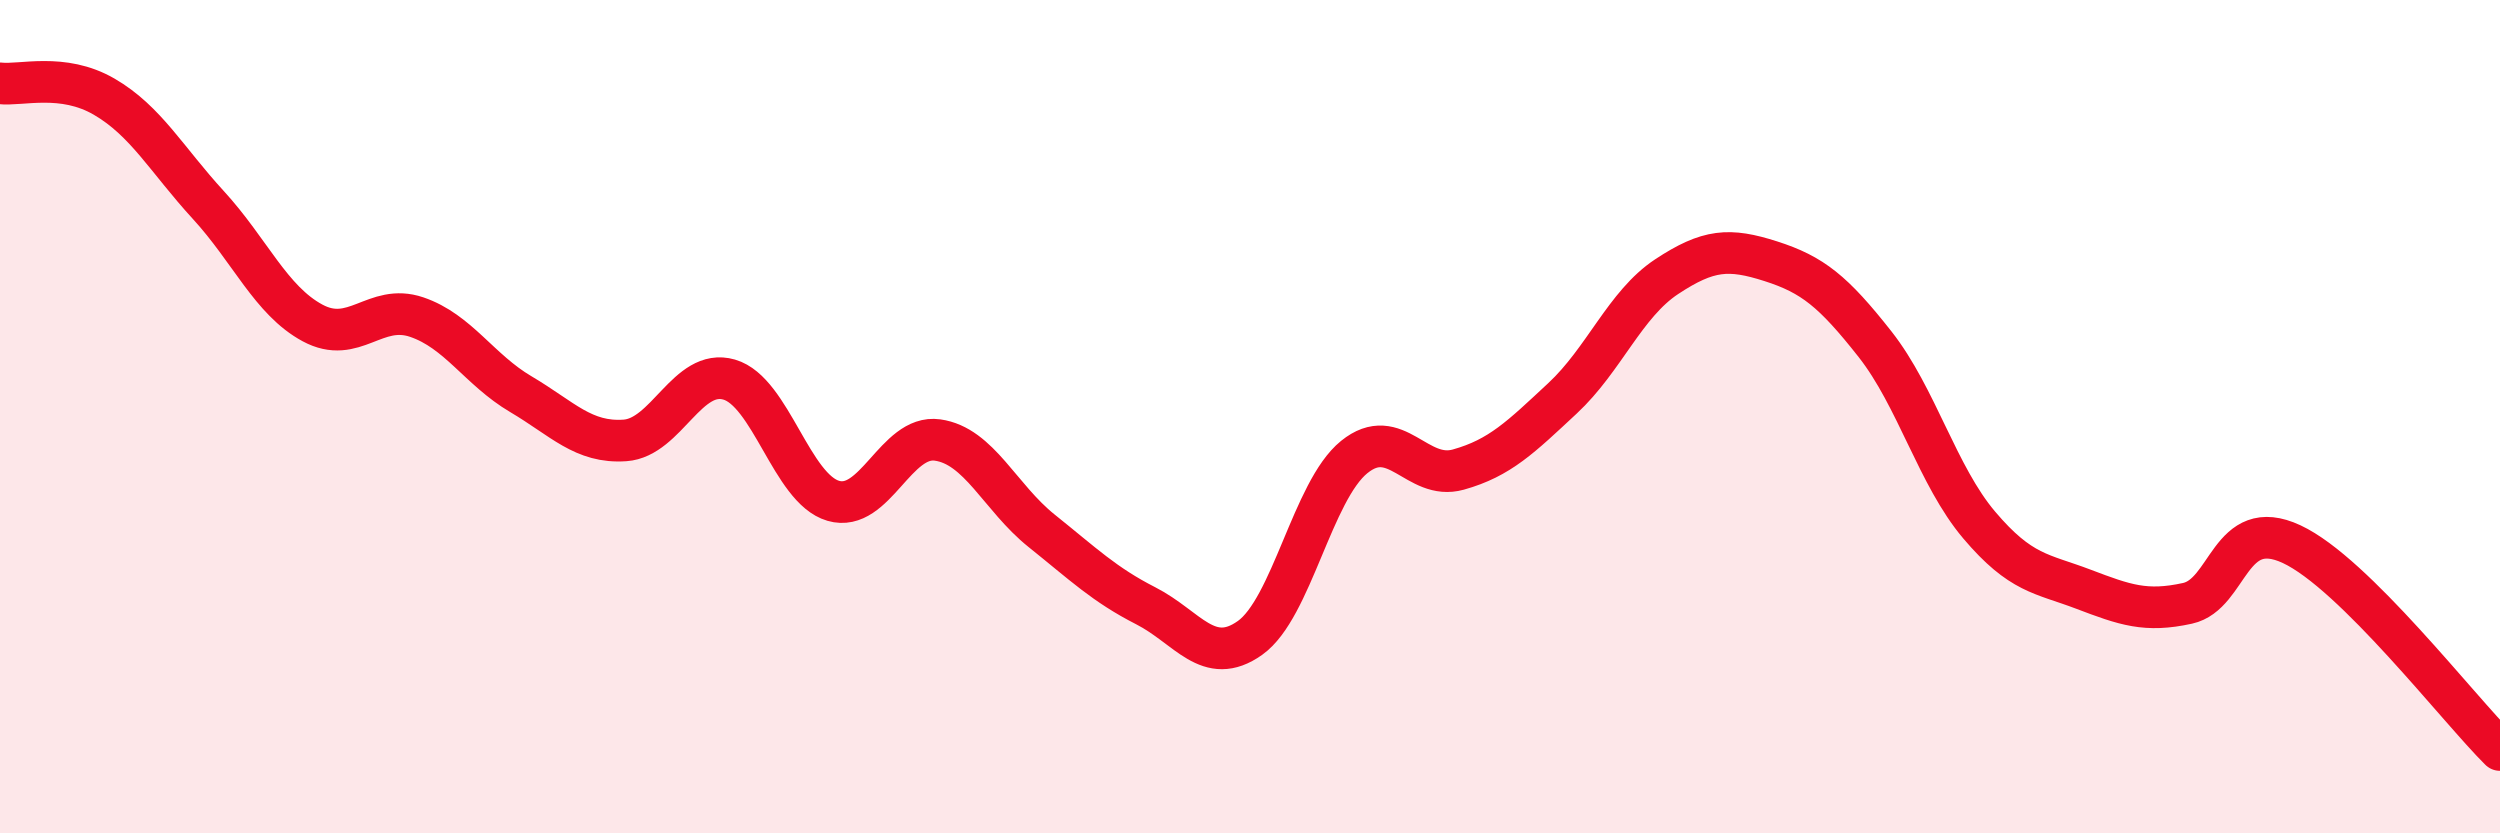
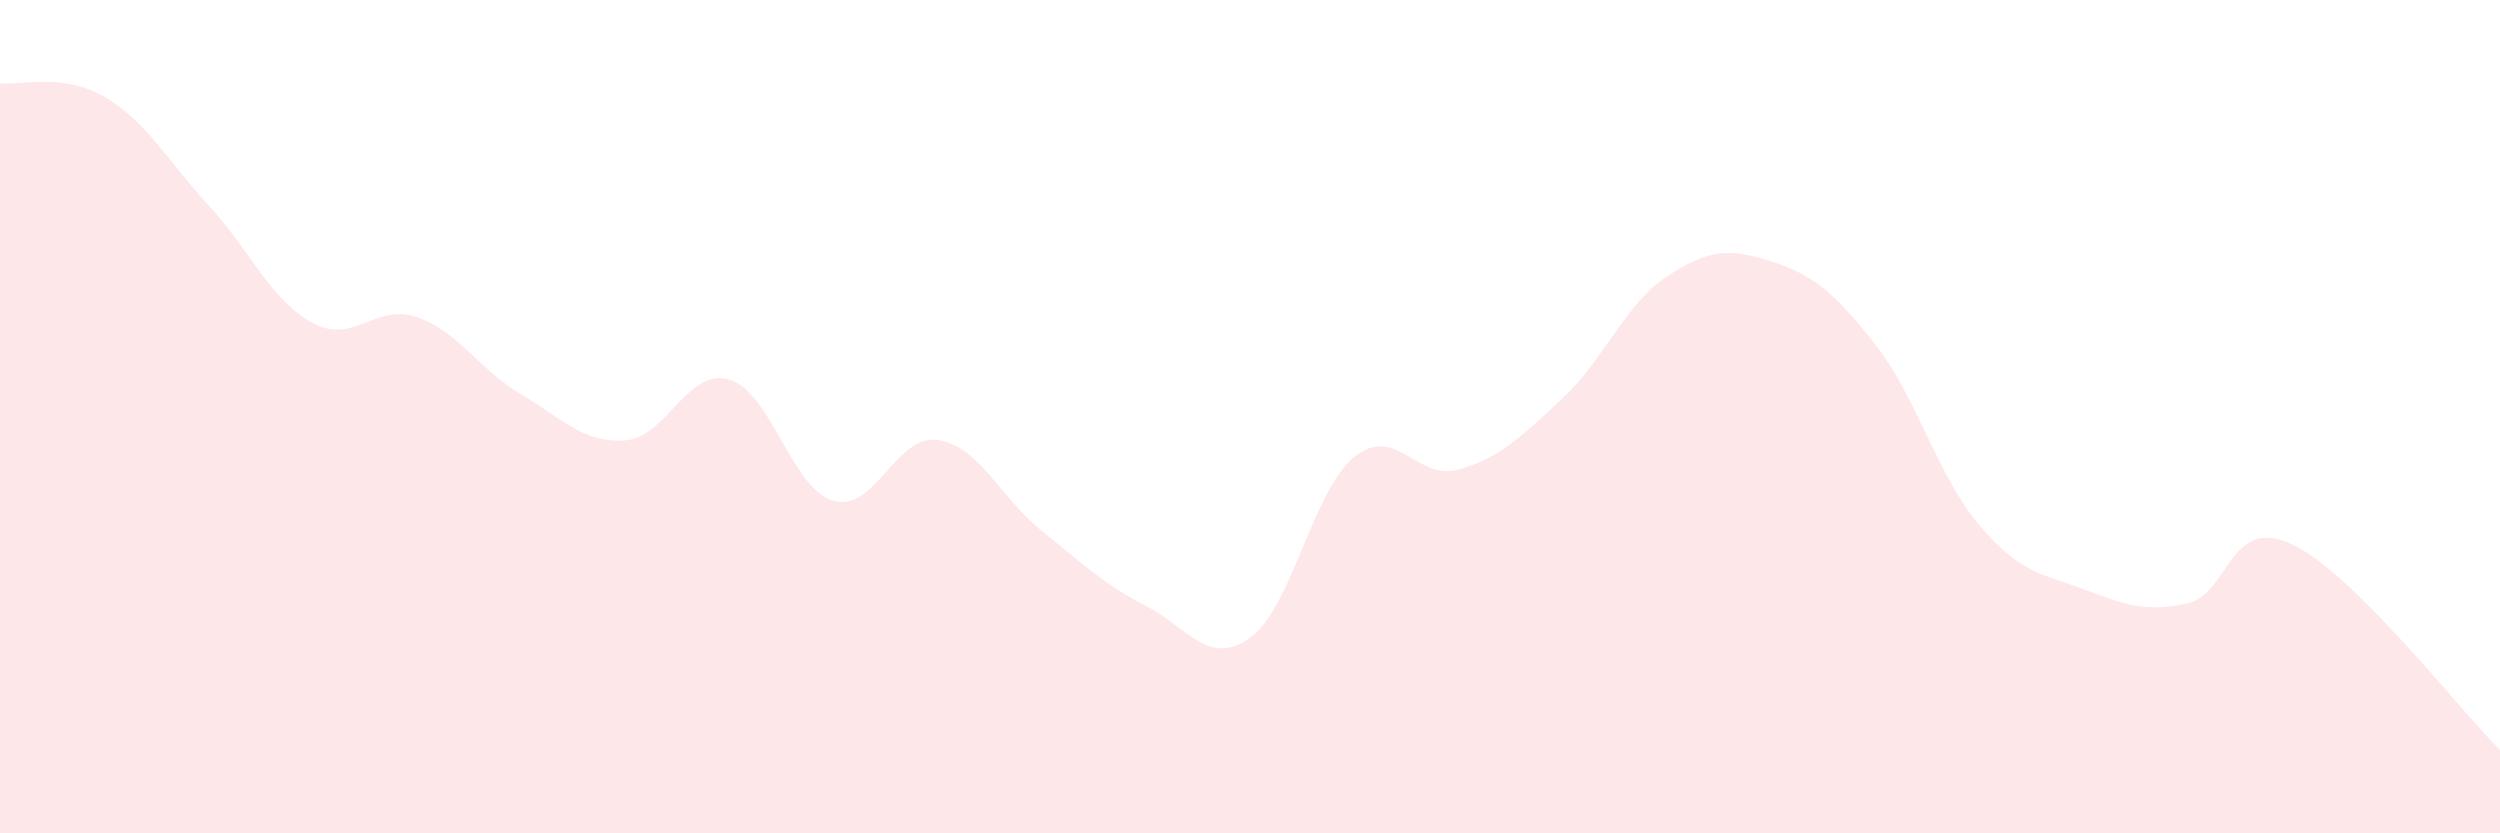
<svg xmlns="http://www.w3.org/2000/svg" width="60" height="20" viewBox="0 0 60 20">
  <path d="M 0,2 C 0.5,2.06 1.5,1.74 2.5,2.32 C 3.5,2.9 4,3.83 5,4.92 C 6,6.01 6.5,7.21 7.5,7.75 C 8.5,8.29 9,7.27 10,7.61 C 11,7.95 11.5,8.87 12.5,9.46 C 13.5,10.05 14,10.64 15,10.57 C 16,10.5 16.5,8.82 17.5,9.11 C 18.5,9.4 19,11.73 20,12.02 C 21,12.31 21.5,10.42 22.5,10.56 C 23.5,10.7 24,11.94 25,12.74 C 26,13.54 26.5,14.03 27.5,14.54 C 28.5,15.05 29,16.02 30,15.31 C 31,14.6 31.5,11.78 32.5,10.97 C 33.5,10.16 34,11.55 35,11.27 C 36,10.99 36.5,10.49 37.5,9.56 C 38.5,8.63 39,7.3 40,6.64 C 41,5.98 41.5,5.95 42.5,6.27 C 43.5,6.59 44,6.99 45,8.26 C 46,9.53 46.5,11.42 47.5,12.6 C 48.5,13.78 49,13.76 50,14.14 C 51,14.52 51.5,14.7 52.5,14.48 C 53.5,14.26 53.5,12.36 55,13.06 C 56.5,13.76 59,17.01 60,18L60 20L0 20Z" fill="#EB0A25" opacity="0.1" stroke-linecap="round" stroke-linejoin="round" />
-   <path d="M 0,2 C 0.5,2.06 1.5,1.74 2.5,2.32 C 3.5,2.9 4,3.83 5,4.92 C 6,6.01 6.5,7.21 7.5,7.75 C 8.5,8.29 9,7.27 10,7.61 C 11,7.95 11.5,8.87 12.5,9.46 C 13.5,10.05 14,10.64 15,10.57 C 16,10.5 16.5,8.82 17.5,9.11 C 18.5,9.4 19,11.73 20,12.02 C 21,12.31 21.5,10.42 22.5,10.56 C 23.5,10.7 24,11.94 25,12.74 C 26,13.54 26.5,14.03 27.5,14.54 C 28.5,15.05 29,16.02 30,15.31 C 31,14.6 31.5,11.78 32.5,10.97 C 33.5,10.16 34,11.55 35,11.27 C 36,10.99 36.5,10.49 37.5,9.56 C 38.5,8.63 39,7.3 40,6.64 C 41,5.98 41.5,5.95 42.5,6.27 C 43.5,6.59 44,6.99 45,8.26 C 46,9.53 46.5,11.42 47.5,12.6 C 48.5,13.78 49,13.76 50,14.14 C 51,14.52 51.5,14.7 52.5,14.48 C 53.5,14.26 53.5,12.36 55,13.06 C 56.5,13.76 59,17.01 60,18" stroke="#EB0A25" stroke-width="1" fill="none" stroke-linecap="round" stroke-linejoin="round" />
</svg>